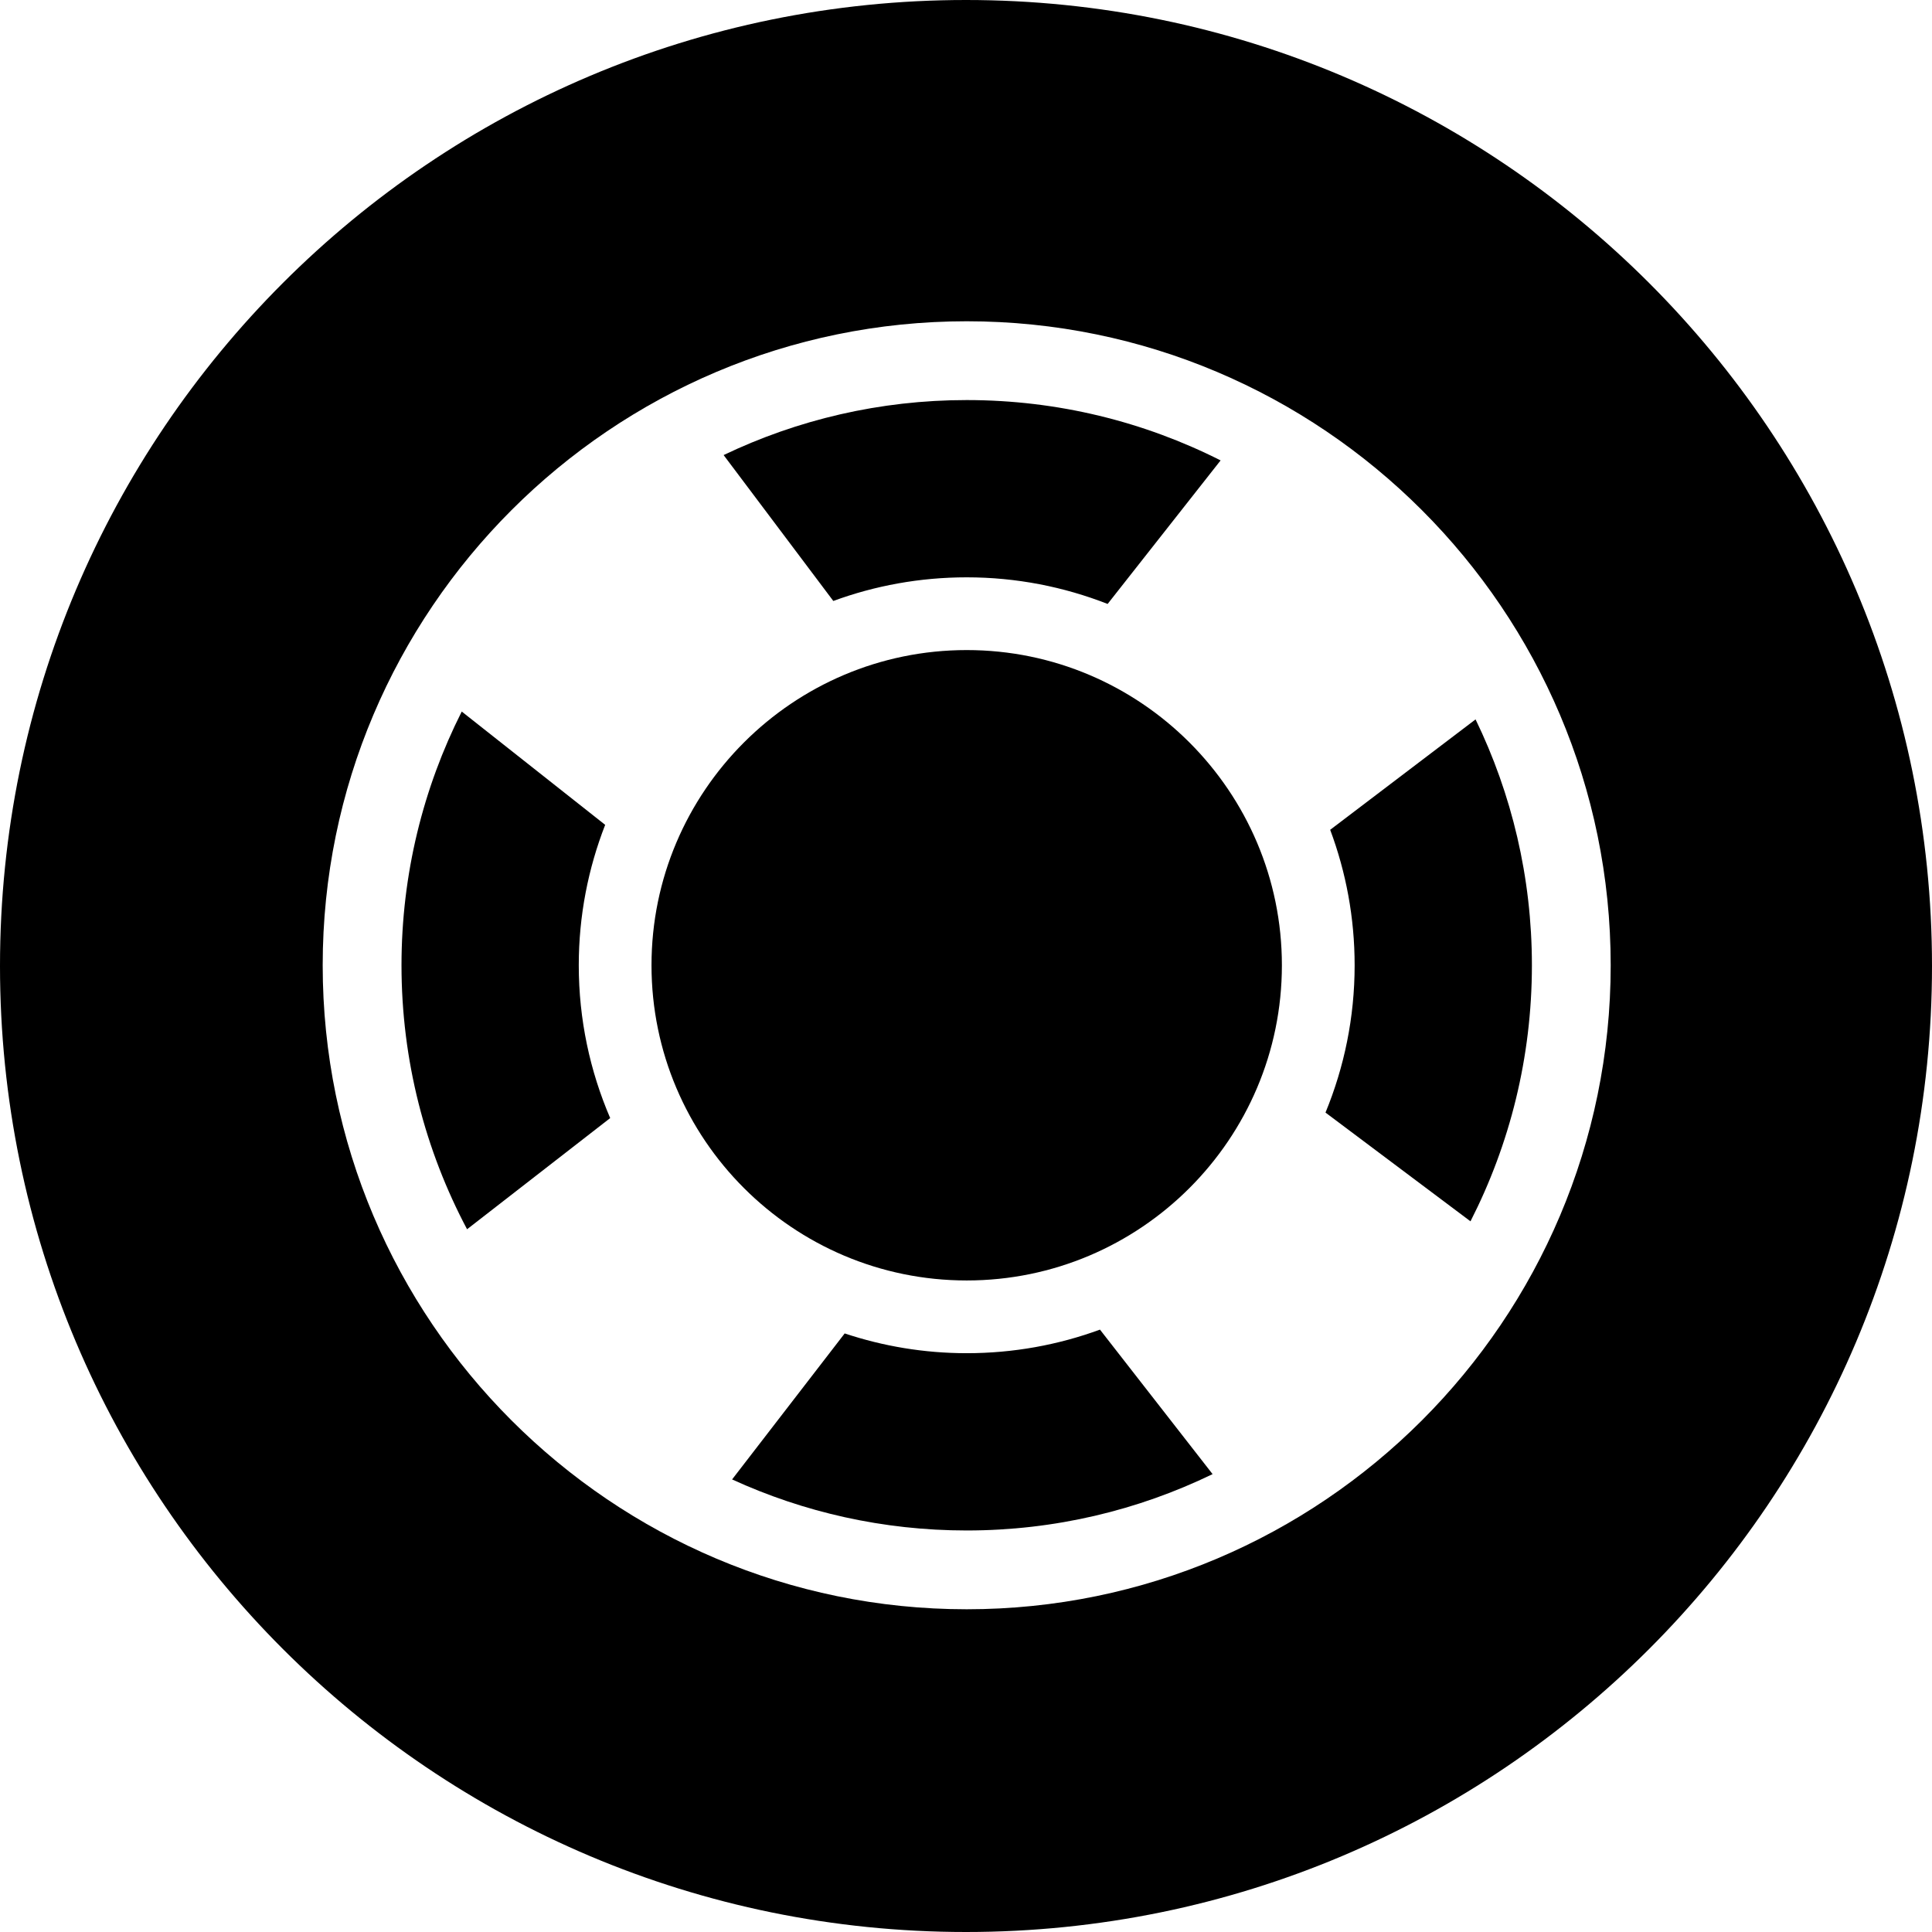
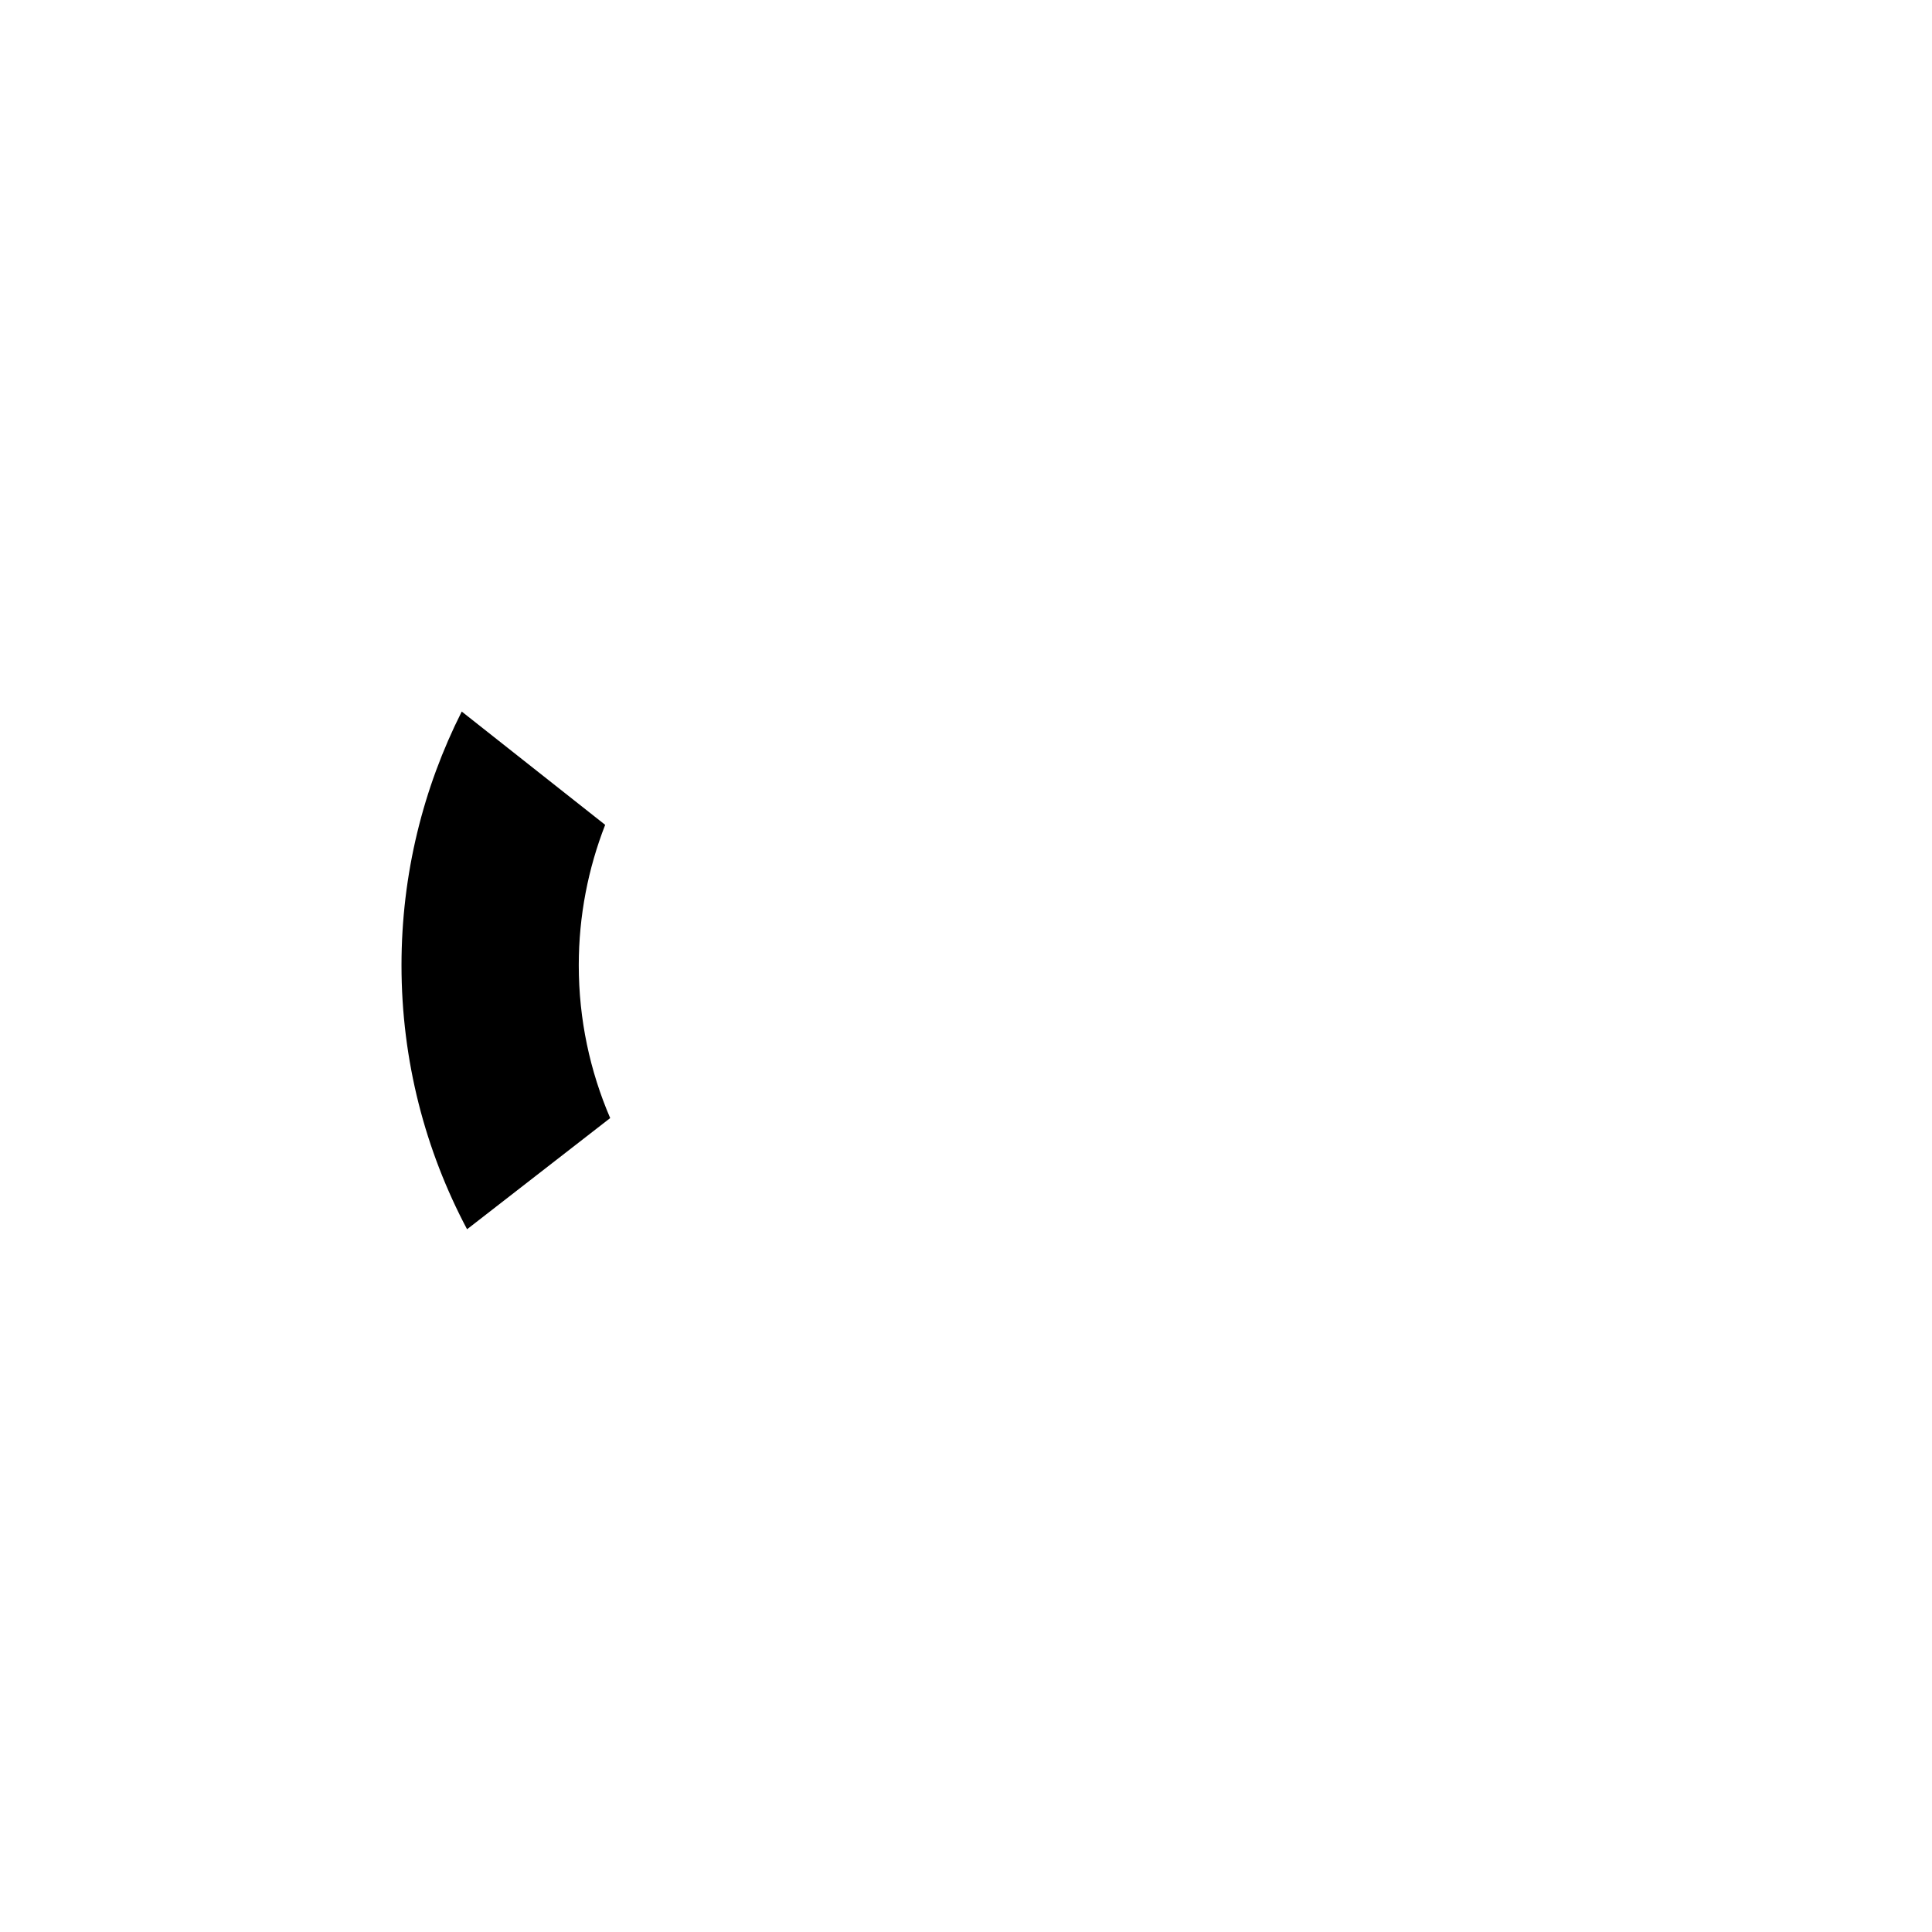
<svg xmlns="http://www.w3.org/2000/svg" version="1.1" id="Ebene_1" x="0px" y="0px" width="240px" height="240px" viewBox="0 0 240 240" enable-background="new 0 0 240 240" xml:space="preserve">
  <g>
    <path d="M75.177,102.465L57.359,88.392c-4.784,9.483-7.483,20.19-7.483,31.517c0,11.838,2.949,22.999,8.145,32.794l17.779-13.811   c-2.508-5.829-3.903-12.245-3.903-18.983C71.896,113.758,73.067,107.879,75.177,102.465z" />
-     <path d="M120.087,71.718c6.175,0,12.075,1.18,17.507,3.306l14.034-17.831c-9.488-4.792-20.205-7.496-31.541-7.496   c-10.804,0-21.044,2.455-30.196,6.833l13.626,18.124C108.687,72.755,114.268,71.718,120.087,71.718z" />
-     <path d="M120.087,168.099c-5.296,0-10.388-0.87-15.157-2.455L90.944,183.78c8.881,4.069,18.751,6.341,29.143,6.341   c10.941,0,21.306-2.518,30.545-7.001l-13.99-17.95C131.477,167.065,125.901,168.099,120.087,168.099z" />
-     <path d="M168.278,119.909c0,6.476-1.293,12.652-3.619,18.299l18.011,13.509c4.877-9.555,7.629-20.365,7.629-31.808   c0-10.94-2.517-21.303-6.999-30.543l-18.06,13.716C167.2,108.323,168.278,113.992,168.278,119.909z" />
-     <path d="M120,0C53.726,0,0,53.726,0,120c0,66.274,53.726,120,120,120c66.273,0,120-53.726,120-120C240,53.726,186.273,0,120,0z    M120.087,199.909c-44.113,0-80.001-35.888-80.001-80s35.888-80,80.001-80c44.112,0,79.999,35.888,79.999,80   S164.2,199.909,120.087,199.909z" />
-     <path d="M120.087,80.754c-21.59,0-39.155,17.565-39.155,39.155s17.565,39.155,39.155,39.155c21.589,0,39.154-17.565,39.154-39.155   S141.676,80.754,120.087,80.754z" />
  </g>
</svg>